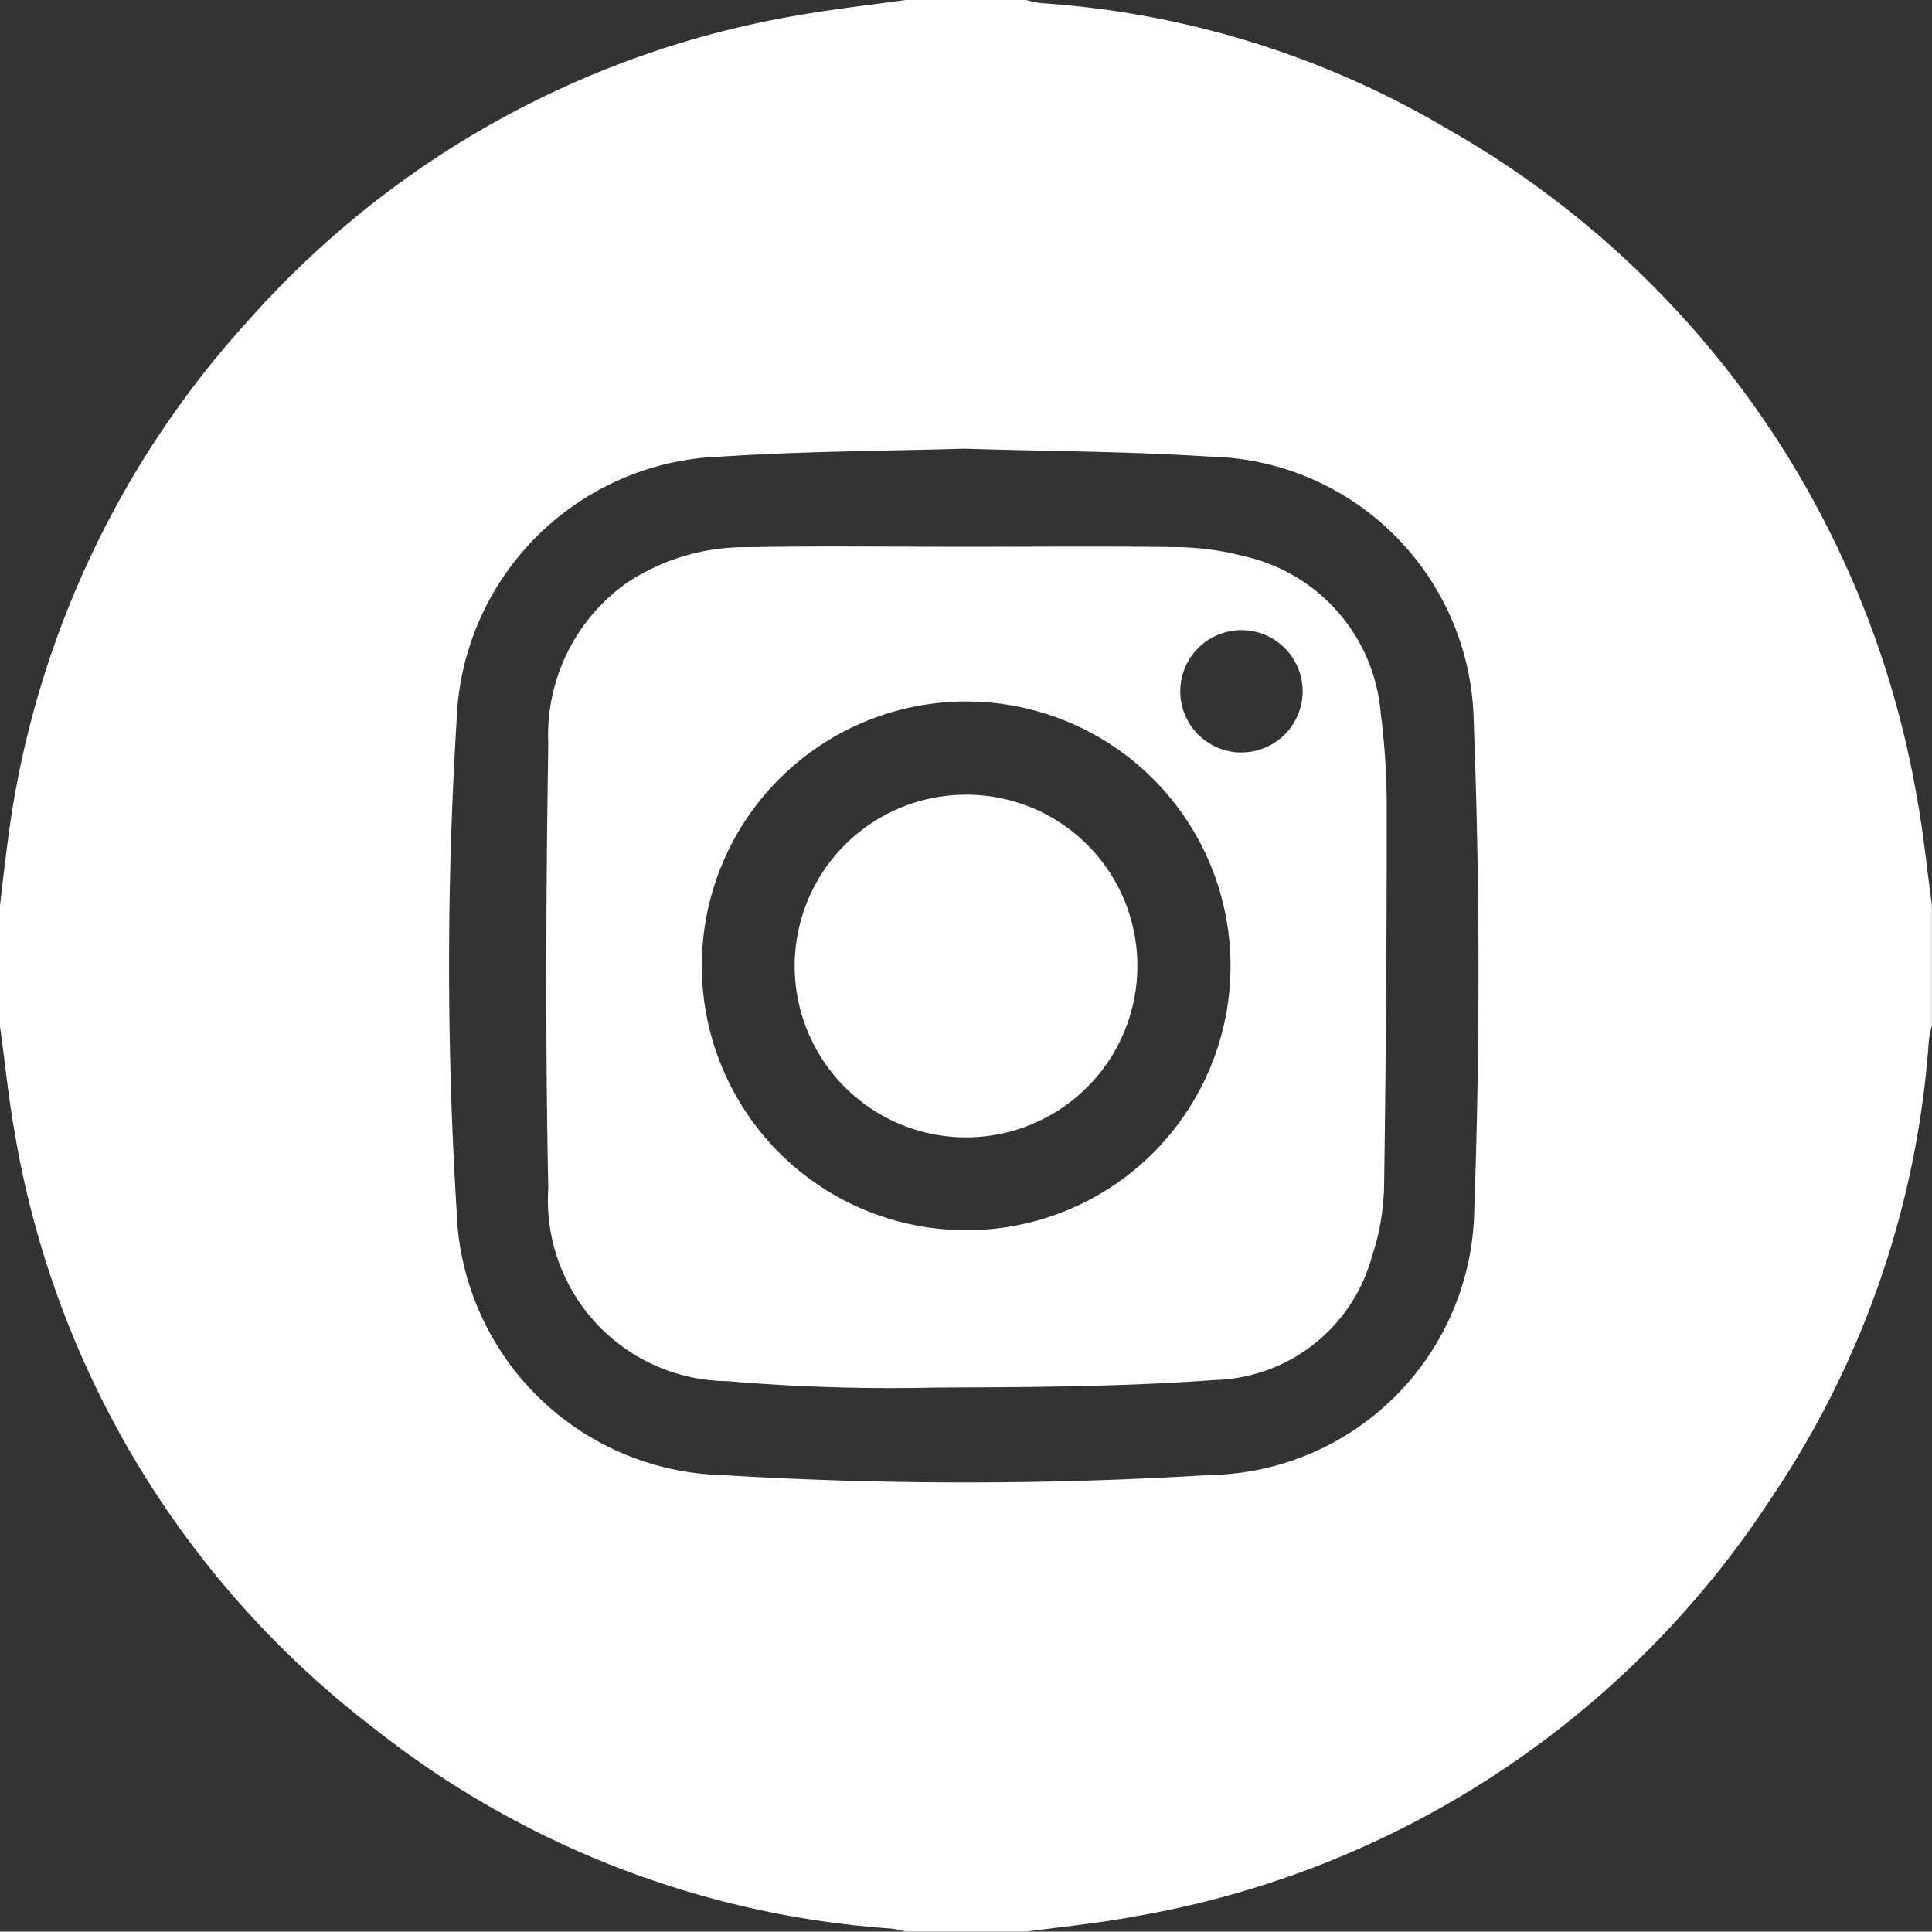
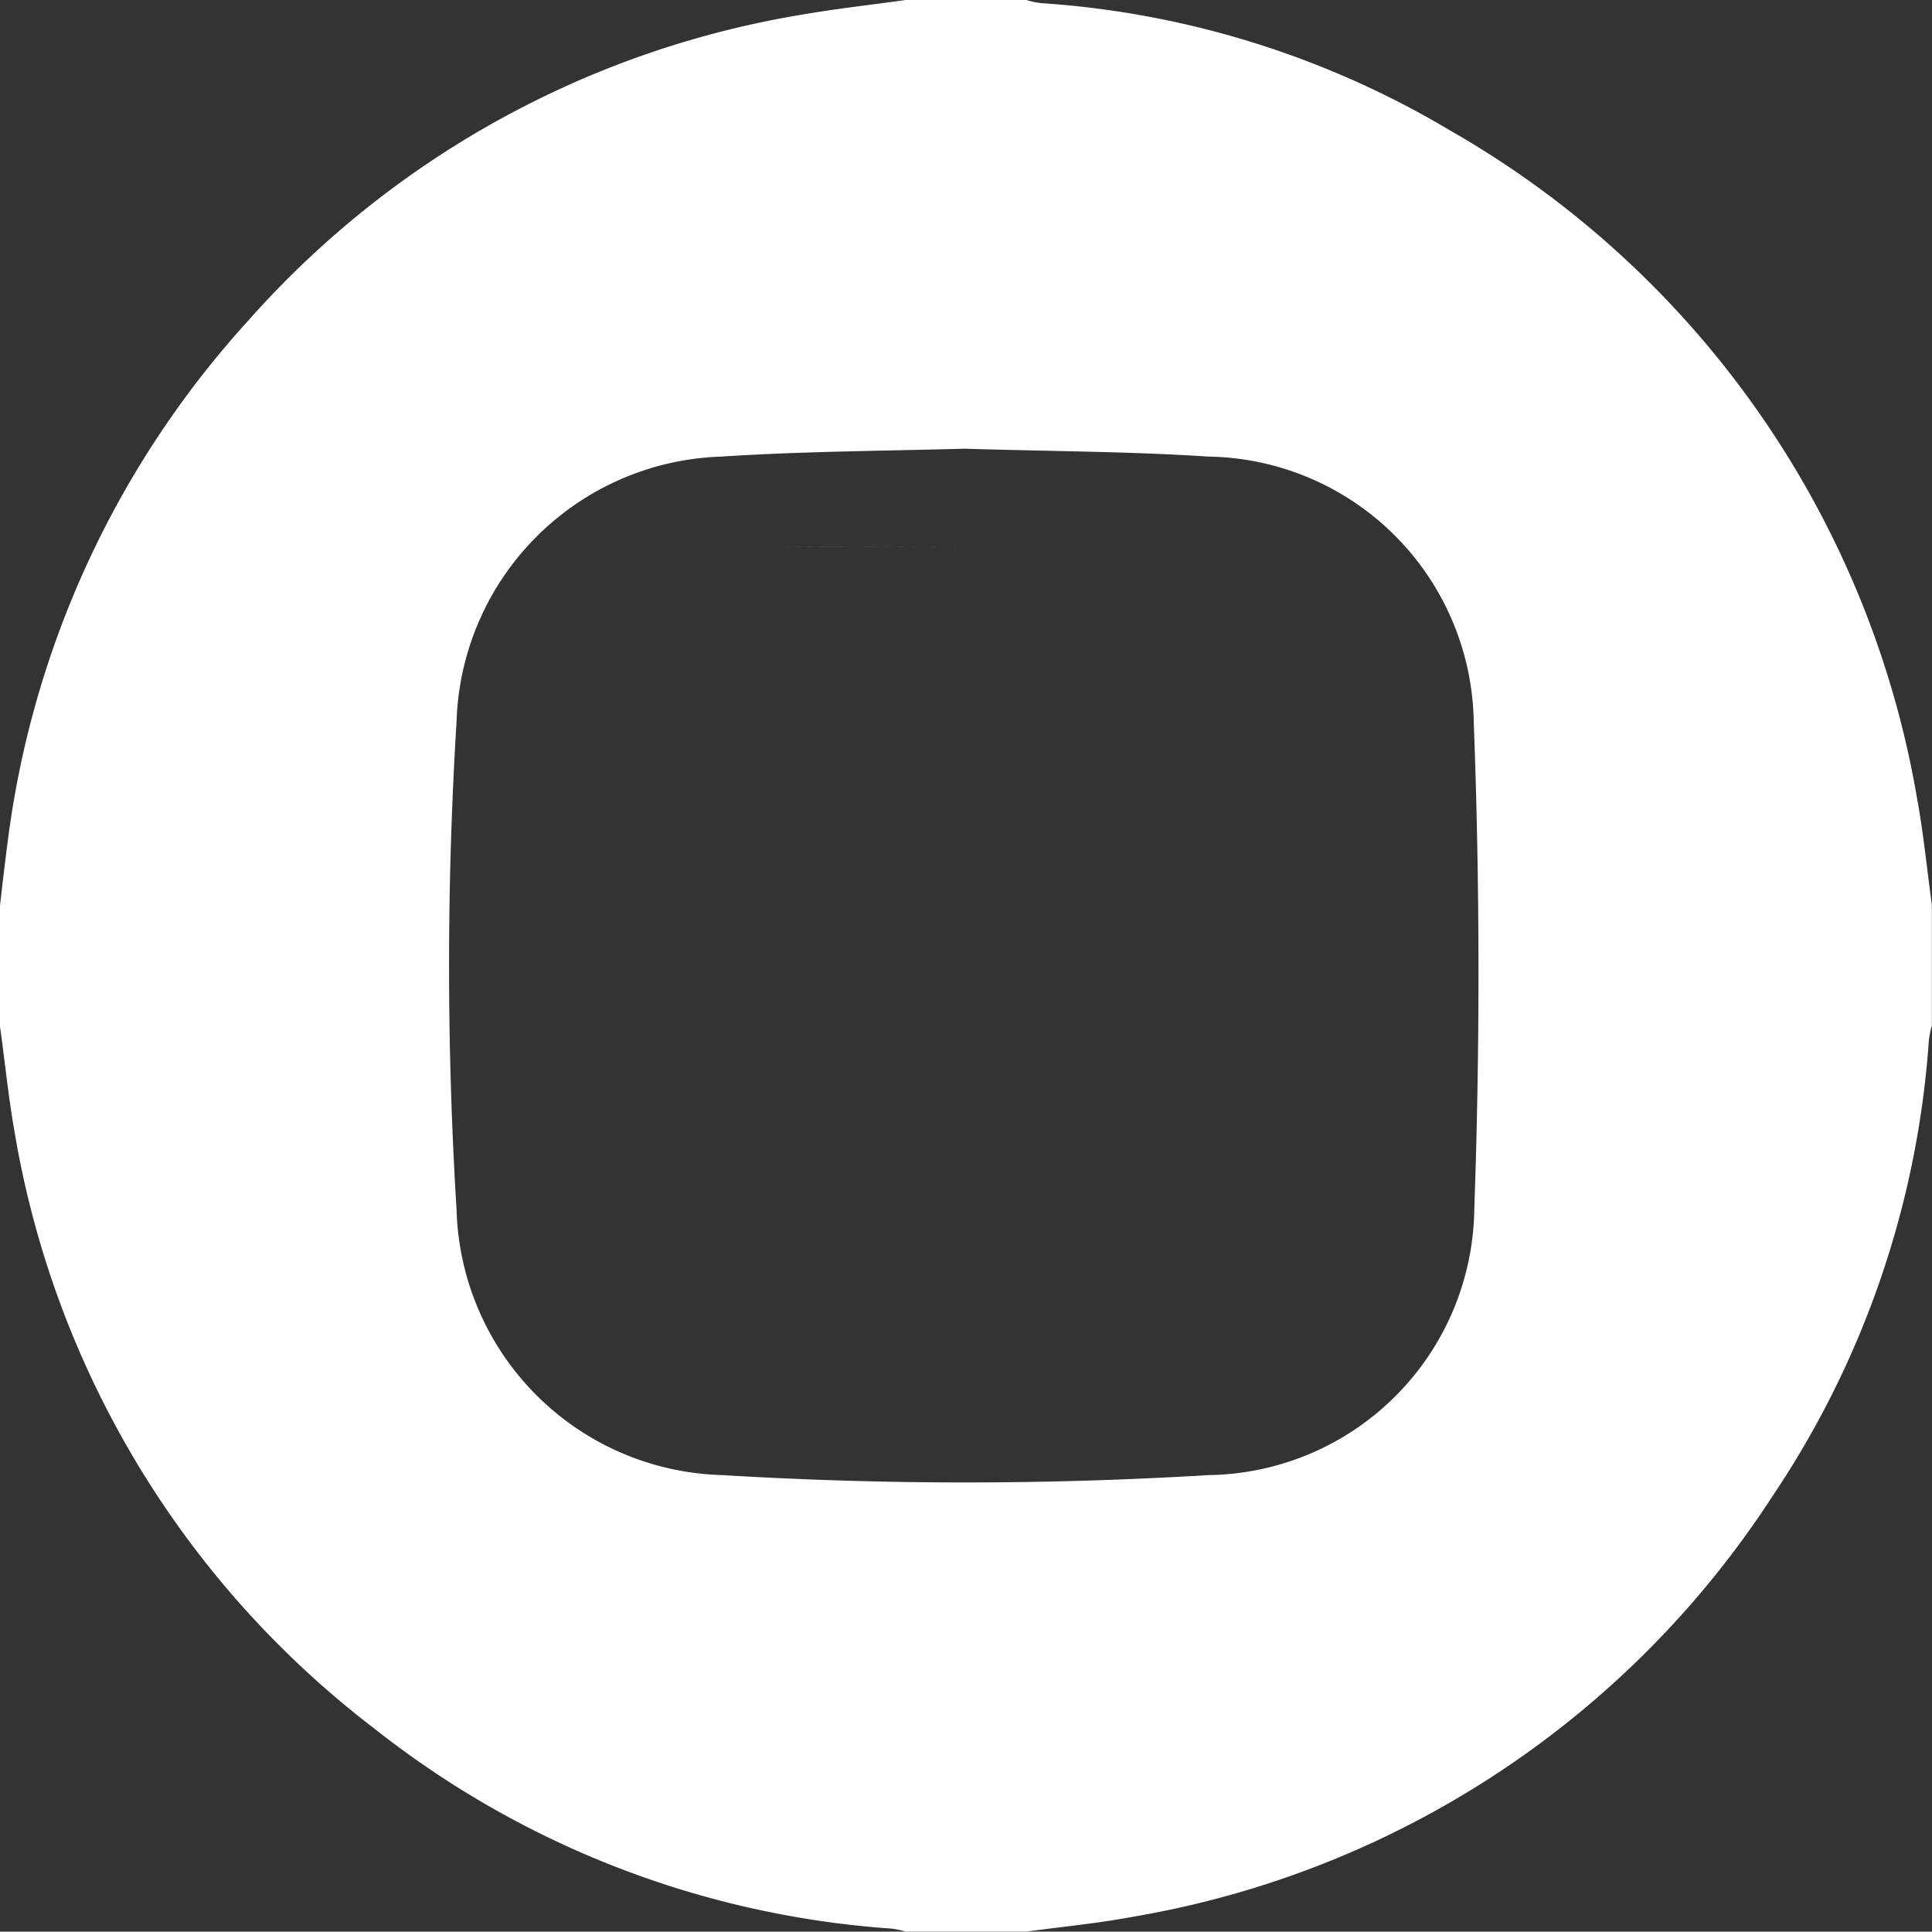
<svg xmlns="http://www.w3.org/2000/svg" id="instagram_black_logo_icon_147122" width="44.216" height="44.208" viewBox="0 0 44.216 44.208">
  <rect x="0" y="0" width="44.216" height="44.208" fill="#333333" stroke="none" />
  <path id="Pfad_128" data-name="Pfad 128" d="M33.162,2.971a20.971,20.971,0,0,0-9.344-2.9A2.01,2.01,0,0,1,23.49,0H20.726c-.795.112-1.6.2-2.384.337a21.623,21.623,0,0,0-12.66,7A21.781,21.781,0,0,0,.19,19.155C.121,19.673.06,20.2,0,20.726V23.49c.112.795.19,1.6.328,2.384a21.7,21.7,0,0,0,8.23,13.679A21.475,21.475,0,0,0,20.4,44.138a2.01,2.01,0,0,1,.328.069H23.49c.82-.112,1.649-.19,2.47-.345a21.787,21.787,0,0,0,14.6-9.612,21.311,21.311,0,0,0,3.584-10.441,2.332,2.332,0,0,1,.069-.337V20.709c-.112-.812-.19-1.624-.337-2.427A21.838,21.838,0,0,0,33.162,2.971Zm.579,24.682a6.167,6.167,0,0,1-6.08,6.106,92.063,92.063,0,0,1-11.132,0,6.25,6.25,0,0,1-6.08-6.071,91.032,91.032,0,0,1,0-11.175A6.262,6.262,0,0,1,16.5,10.45c1.865-.121,3.739-.13,5.587-.181,1.874.06,3.731.06,5.579.181a6.169,6.169,0,0,1,6.062,6.071Q33.939,22.091,33.741,27.652Z" fill="#fff" />
-   <path id="Pfad_129" data-name="Pfad 129" d="M160.743,145.035a6.393,6.393,0,0,0-1.451-.207c-1.641-.026-3.282-.009-4.923-.009-1.459,0-2.919-.017-4.378,0-.207,0-.415.009-.622.009a4.882,4.882,0,0,0-2.772.829,4.274,4.274,0,0,0-1.779,3.662c-.052,3.394-.069,6.788,0,10.182a4.14,4.14,0,0,0,4.093,4.413,44.132,44.132,0,0,0,4.784.147c2.124-.009,4.258-.017,6.382-.173a3.837,3.837,0,0,0,3.593-2.833,5.411,5.411,0,0,0,.276-1.563q.065-4.443.06-8.9a16.91,16.91,0,0,0-.138-1.978A4.017,4.017,0,0,0,160.743,145.035Zm-6.417,15.424a6.05,6.05,0,1,1,6.106-6.019A6.043,6.043,0,0,1,154.326,160.459Zm6.322-10.933a1.4,1.4,0,1,1,1.434-1.4A1.4,1.4,0,0,1,160.648,149.525Z" transform="translate(-132.27 -132.305)" fill="#fff" />
  <path id="Pfad_130" data-name="Pfad 130" d="M209.578,144.919c1.641,0,3.282-.017,4.923.009-1.641-.026-3.282-.009-4.923-.009-1.459,0-2.919-.017-4.378,0C206.659,144.9,208.119,144.919,209.578,144.919Z" transform="translate(-187.479 -132.397)" fill="#fff" />
-   <path id="Pfad_131" data-name="Pfad 131" d="M214.573,210.592a3.921,3.921,0,1,0,3.86,3.981A3.912,3.912,0,0,0,214.573,210.592Z" transform="translate(-192.404 -192.404)" fill="#fff" />
</svg>